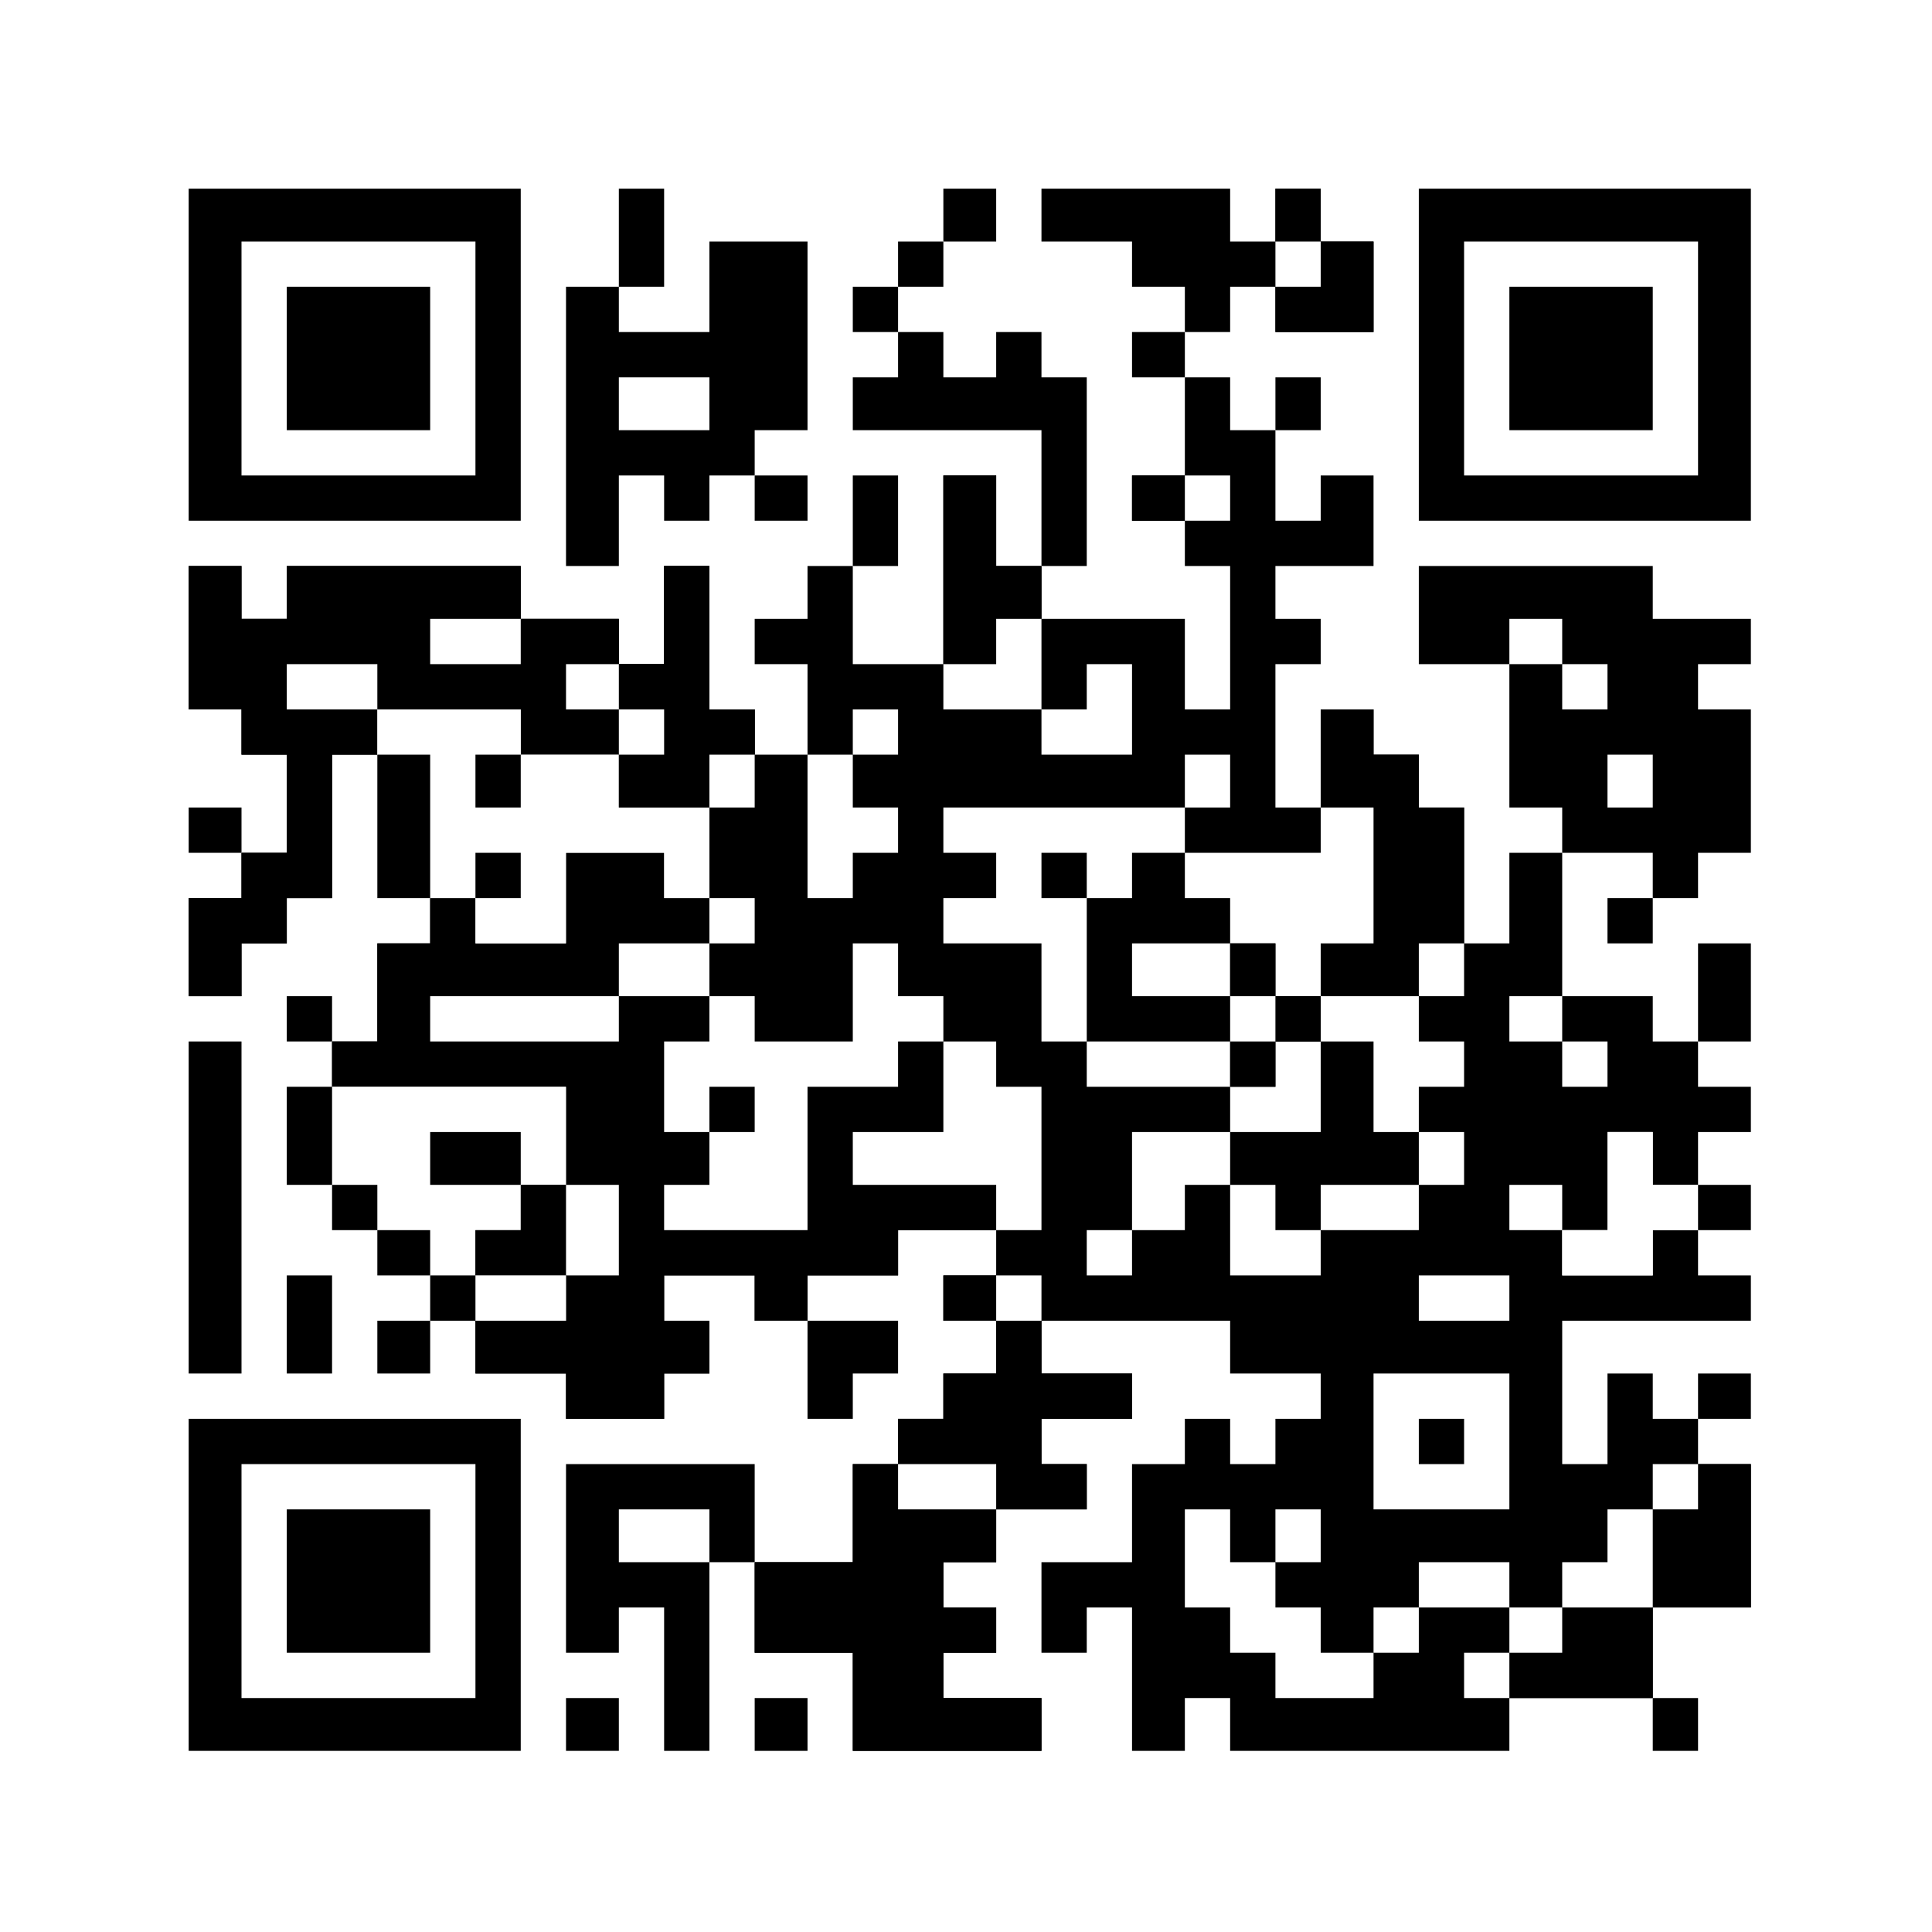
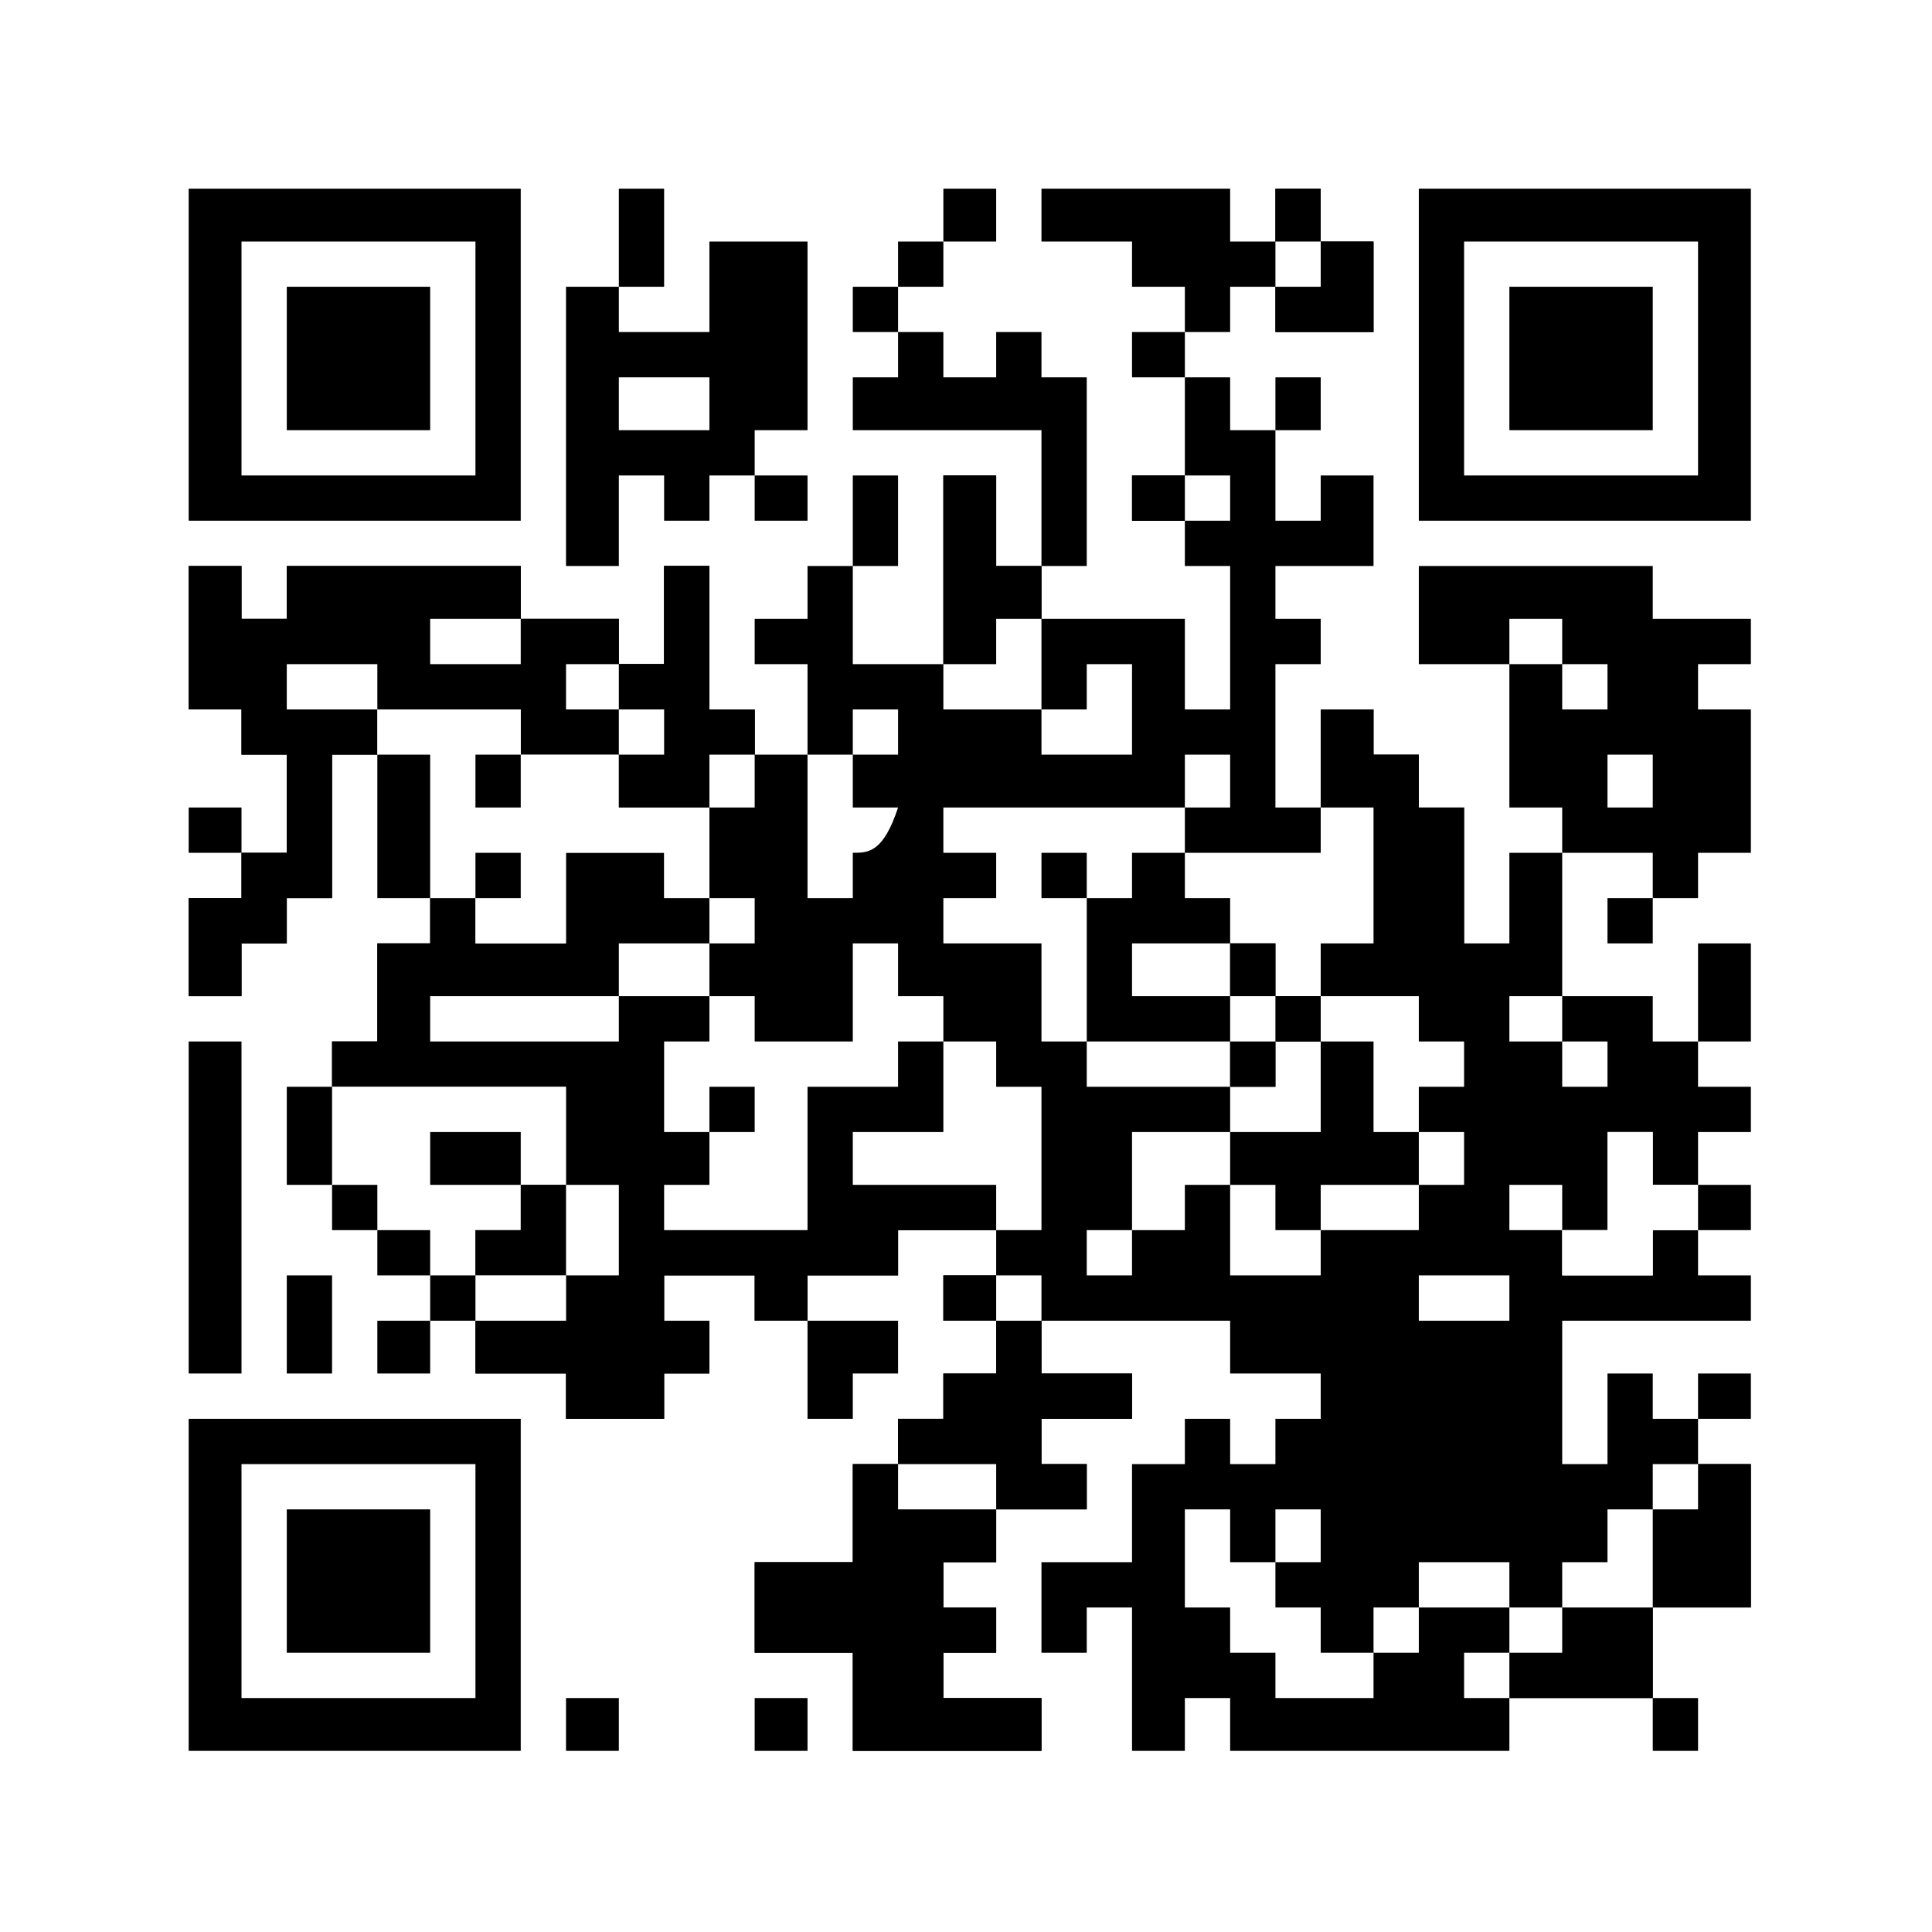
<svg xmlns="http://www.w3.org/2000/svg" version="1.1" width="256" height="256">
  <rect width="100%" height="100%" fill="#808080" stroke="none" />
  <path d="M0 0 C84.48 0 168.96 0 256 0 C256 84.48 256 168.96 256 256 C171.52 256 87.04 256 0 256 C0 171.52 0 87.04 0 0 Z " fill="#FFFFFF" transform="translate(0,0)" />
  <path d="M0 0 C1.98 0 3.96 0 6 0 C6 2.31 6 4.62 6 7 C7.98 7 9.96 7 12 7 C12 10.96 12 14.92 12 19 C13.98 19 15.96 19 18 19 C18 17.02 18 15.04 18 13 C20.31 13 22.62 13 25 13 C25 16.96 25 20.92 25 25 C20.71 25 16.42 25 12 25 C12 27.31 12 29.62 12 32 C13.98 32 15.96 32 18 32 C18 33.98 18 35.96 18 38 C16.02 38 14.04 38 12 38 C12 44.27 12 50.54 12 57 C13.98 57 15.96 57 18 57 C18 52.71 18 48.42 18 44 C20.31 44 22.62 44 25 44 C25 45.98 25 47.96 25 50 C26.98 50 28.96 50 31 50 C31 52.31 31 54.62 31 57 C32.98 57 34.96 57 37 57 C37 62.94 37 68.88 37 75 C38.98 75 40.96 75 43 75 C43 71.04 43 67.08 43 63 C45.31 63 47.62 63 50 63 C50 69.27 50 75.54 50 82 C53.96 82 57.92 82 62 82 C62 83.98 62 85.96 62 88 C63.98 88 65.96 88 68 88 C68 89.98 68 91.96 68 94 C70.31 94 72.62 94 75 94 C75 95.98 75 97.96 75 100 C72.69 100 70.38 100 68 100 C68 102.31 68 104.62 68 107 C66.02 107 64.04 107 62 107 C62 104.69 62 102.38 62 100 C60.02 100 58.04 100 56 100 C56 104.29 56 108.58 56 113 C54.02 113 52.04 113 50 113 C50 114.98 50 116.96 50 119 C53.96 119 57.92 119 62 119 C62 117.02 62 115.04 62 113 C63.98 113 65.96 113 68 113 C68 114.98 68 116.96 68 119 C70.31 119 72.62 119 75 119 C75 120.98 75 122.96 75 125 C66.75 125 58.5 125 50 125 C50 131.27 50 137.54 50 144 C51.98 144 53.96 144 56 144 C56 140.04 56 136.08 56 132 C57.98 132 59.96 132 62 132 C62 133.98 62 135.96 62 138 C63.98 138 65.96 138 68 138 C68 139.98 68 141.96 68 144 C70.31 144 72.62 144 75 144 C75 150.27 75 156.54 75 163 C70.71 163 66.42 163 62 163 C62 166.96 62 170.92 62 175 C55.73 175 49.46 175 43 175 C43 177.31 43 179.62 43 182 C30.79 182 18.58 182 6 182 C6 179.69 6 177.38 6 175 C4.02 175 2.04 175 0 175 C0 177.31 0 179.62 0 182 C-2.31 182 -4.62 182 -7 182 C-7 175.73 -7 169.46 -7 163 C-8.98 163 -10.96 163 -13 163 C-13 164.98 -13 166.96 -13 169 C-14.98 169 -16.96 169 -19 169 C-19 165.04 -19 161.08 -19 157 C-15.04 157 -11.08 157 -7 157 C-7 152.71 -7 148.42 -7 144 C-4.69 144 -2.38 144 0 144 C0 142.02 0 140.04 0 138 C1.98 138 3.96 138 6 138 C6 139.98 6 141.96 6 144 C7.98 144 9.96 144 12 144 C12 142.02 12 140.04 12 138 C13.98 138 15.96 138 18 138 C18 136.02 18 134.04 18 132 C14.04 132 10.08 132 6 132 C6 129.69 6 127.38 6 125 C-2.25 125 -10.5 125 -19 125 C-19 127.31 -19 129.62 -19 132 C-15.04 132 -11.08 132 -7 132 C-7 133.98 -7 135.96 -7 138 C-10.96 138 -14.92 138 -19 138 C-19 139.98 -19 141.96 -19 144 C-17.02 144 -15.04 144 -13 144 C-13 145.98 -13 147.96 -13 150 C-16.96 150 -20.92 150 -25 150 C-25 152.31 -25 154.62 -25 157 C-27.31 157 -29.62 157 -32 157 C-32 158.98 -32 160.96 -32 163 C-29.69 163 -27.38 163 -25 163 C-25 164.98 -25 166.96 -25 169 C-27.31 169 -29.62 169 -32 169 C-32 170.98 -32 172.96 -32 175 C-27.71 175 -23.42 175 -19 175 C-19 177.31 -19 179.62 -19 182 C-27.25 182 -35.5 182 -44 182 C-44 177.71 -44 173.42 -44 169 C-48.29 169 -52.58 169 -57 169 C-57 165.04 -57 161.08 -57 157 C-52.71 157 -48.42 157 -44 157 C-44 152.71 -44 148.42 -44 144 C-42.02 144 -40.04 144 -38 144 C-38 142.02 -38 140.04 -38 138 C-36.02 138 -34.04 138 -32 138 C-32 136.02 -32 134.04 -32 132 C-29.69 132 -27.38 132 -25 132 C-25 129.69 -25 127.38 -25 125 C-27.31 125 -29.62 125 -32 125 C-32 123.02 -32 121.04 -32 119 C-29.69 119 -27.38 119 -25 119 C-25 117.02 -25 115.04 -25 113 C-29.29 113 -33.58 113 -38 113 C-38 114.98 -38 116.96 -38 119 C-41.96 119 -45.92 119 -50 119 C-50 120.98 -50 122.96 -50 125 C-52.31 125 -54.62 125 -57 125 C-57 123.02 -57 121.04 -57 119 C-60.96 119 -64.92 119 -69 119 C-69 120.98 -69 122.96 -69 125 C-67.02 125 -65.04 125 -63 125 C-63 127.31 -63 129.62 -63 132 C-64.98 132 -66.96 132 -69 132 C-69 133.98 -69 135.96 -69 138 C-73.29 138 -77.58 138 -82 138 C-82 136.02 -82 134.04 -82 132 C-85.96 132 -89.92 132 -94 132 C-94 129.69 -94 127.38 -94 125 C-90.04 125 -86.08 125 -82 125 C-82 123.02 -82 121.04 -82 119 C-85.96 119 -89.92 119 -94 119 C-94 117.02 -94 115.04 -94 113 C-92.02 113 -90.04 113 -88 113 C-88 111.02 -88 109.04 -88 107 C-86.02 107 -84.04 107 -82 107 C-82 102.71 -82 98.42 -82 94 C-92.23 94 -102.46 94 -113 94 C-113 92.02 -113 90.04 -113 88 C-111.02 88 -109.04 88 -107 88 C-107 83.71 -107 79.42 -107 75 C-104.69 75 -102.38 75 -100 75 C-100 73.02 -100 71.04 -100 69 C-98.02 69 -96.04 69 -94 69 C-94 70.98 -94 72.96 -94 75 C-90.04 75 -86.08 75 -82 75 C-82 71.04 -82 67.08 -82 63 C-77.71 63 -73.42 63 -69 63 C-69 64.98 -69 66.96 -69 69 C-67.02 69 -65.04 69 -63 69 C-63 65.04 -63 61.08 -63 57 C-66.96 57 -70.92 57 -75 57 C-75 54.69 -75 52.38 -75 50 C-79.29 50 -83.58 50 -88 50 C-88 48.02 -88 46.04 -88 44 C-94.27 44 -100.54 44 -107 44 C-107 45.98 -107 47.96 -107 50 C-108.98 50 -110.96 50 -113 50 C-113 56.27 -113 62.54 -113 69 C-114.98 69 -116.96 69 -119 69 C-119 70.98 -119 72.96 -119 75 C-120.98 75 -122.96 75 -125 75 C-125 77.31 -125 79.62 -125 82 C-127.31 82 -129.62 82 -132 82 C-132 77.71 -132 73.42 -132 69 C-129.69 69 -127.38 69 -125 69 C-125 67.02 -125 65.04 -125 63 C-123.02 63 -121.04 63 -119 63 C-119 58.71 -119 54.42 -119 50 C-120.98 50 -122.96 50 -125 50 C-125 48.02 -125 46.04 -125 44 C-127.31 44 -129.62 44 -132 44 C-132 37.73 -132 31.46 -132 25 C-129.69 25 -127.38 25 -125 25 C-125 27.31 -125 29.62 -125 32 C-123.02 32 -121.04 32 -119 32 C-119 29.69 -119 27.38 -119 25 C-108.77 25 -98.54 25 -88 25 C-88 27.31 -88 29.62 -88 32 C-83.71 32 -79.42 32 -75 32 C-75 33.98 -75 35.96 -75 38 C-73.02 38 -71.04 38 -69 38 C-69 33.71 -69 29.42 -69 25 C-67.02 25 -65.04 25 -63 25 C-63 31.27 -63 37.54 -63 44 C-61.02 44 -59.04 44 -57 44 C-57 45.98 -57 47.96 -57 50 C-54.69 50 -52.38 50 -50 50 C-50 46.04 -50 42.08 -50 38 C-52.31 38 -54.62 38 -57 38 C-57 36.02 -57 34.04 -57 32 C-54.69 32 -52.38 32 -50 32 C-50 29.69 -50 27.38 -50 25 C-48.02 25 -46.04 25 -44 25 C-44 29.29 -44 33.58 -44 38 C-40.04 38 -36.08 38 -32 38 C-32 29.75 -32 21.5 -32 13 C-29.69 13 -27.38 13 -25 13 C-25 16.96 -25 20.92 -25 25 C-23.02 25 -21.04 25 -19 25 C-19 27.31 -19 29.62 -19 32 C-12.73 32 -6.46 32 0 32 C0 35.96 0 39.92 0 44 C1.98 44 3.96 44 6 44 C6 37.73 6 31.46 6 25 C4.02 25 2.04 25 0 25 C0 23.02 0 21.04 0 19 C-2.31 19 -4.62 19 -7 19 C-7 17.02 -7 15.04 -7 13 C-4.69 13 -2.38 13 0 13 C0 8.71 0 4.42 0 0 Z " fill="#000000" transform="translate(157,50)" />
  <path d="M0 0 C4.29 0 8.58 0 13 0 C13 1.98 13 3.96 13 6 C14.98 6 16.96 6 19 6 C19 7.98 19 9.96 19 12 C15.04 12 11.08 12 7 12 C7 14.31 7 16.62 7 19 C10.96 19 14.92 19 19 19 C19 20.98 19 22.96 19 25 C17.02 25 15.04 25 13 25 C13 28.96 13 32.92 13 37 C14.98 37 16.96 37 19 37 C19 39.31 19 41.62 19 44 C17.02 44 15.04 44 13 44 C13 45.98 13 47.96 13 50 C19.27 50 25.54 50 32 50 C32 43.73 32 37.46 32 31 C35.96 31 39.92 31 44 31 C44 29.02 44 27.04 44 25 C45.98 25 47.96 25 50 25 C50 28.96 50 32.92 50 37 C46.04 37 42.08 37 38 37 C38 39.31 38 41.62 38 44 C44.27 44 50.54 44 57 44 C57 45.98 57 47.96 57 50 C52.71 50 48.42 50 44 50 C44 51.98 44 53.96 44 56 C40.04 56 36.08 56 32 56 C32 57.98 32 59.96 32 62 C29.69 62 27.38 62 25 62 C25 60.02 25 58.04 25 56 C21.04 56 17.08 56 13 56 C13 57.98 13 59.96 13 62 C14.98 62 16.96 62 19 62 C19 64.31 19 66.62 19 69 C17.02 69 15.04 69 13 69 C13 70.98 13 72.96 13 75 C8.71 75 4.42 75 0 75 C0 73.02 0 71.04 0 69 C-3.96 69 -7.92 69 -12 69 C-12 66.69 -12 64.38 -12 62 C-8.04 62 -4.08 62 0 62 C0 60.02 0 58.04 0 56 C-3.96 56 -7.92 56 -12 56 C-12 54.02 -12 52.04 -12 50 C-10.02 50 -8.04 50 -6 50 C-6 48.02 -6 46.04 -6 44 C-4.02 44 -2.04 44 0 44 C0 39.71 0 35.42 0 31 C-10.23 31 -20.46 31 -31 31 C-31 29.02 -31 27.04 -31 25 C-29.02 25 -27.04 25 -25 25 C-25 20.71 -25 16.42 -25 12 C-22.69 12 -20.38 12 -18 12 C-18 10.02 -18 8.04 -18 6 C-16.02 6 -14.04 6 -12 6 C-12 7.98 -12 9.96 -12 12 C-8.04 12 -4.08 12 0 12 C0 8.04 0 4.08 0 0 Z " fill="#000000" transform="translate(75,113)" />
  <path d="M0 0 C14.52 0 29.04 0 44 0 C44 14.52 44 29.04 44 44 C29.48 44 14.96 44 0 44 C0 29.48 0 14.96 0 0 Z " fill="#000000" transform="translate(25,188)" />
  <path d="M0 0 C14.52 0 29.04 0 44 0 C44 14.52 44 29.04 44 44 C29.48 44 14.96 44 0 44 C0 29.48 0 14.96 0 0 Z " fill="#000000" transform="translate(188,25)" />
  <path d="M0 0 C14.52 0 29.04 0 44 0 C44 14.52 44 29.04 44 44 C29.48 44 14.96 44 0 44 C0 29.48 0 14.96 0 0 Z " fill="#000000" transform="translate(25,25)" />
  <path d="M0 0 C10.56 0 21.12 0 32 0 C32 1.98 32 3.96 32 6 C37.94 6 43.88 6 50 6 C50 4.02 50 2.04 50 0 C52.31 0 54.62 0 57 0 C57 5.94 57 11.88 57 18 C54.69 18 52.38 18 50 18 C50 20.31 50 22.62 50 25 C54.29 25 58.58 25 63 25 C63 26.98 63 28.96 63 31 C64.98 31 66.96 31 69 31 C69 32.98 69 34.96 69 37 C67.02 37 65.04 37 63 37 C63 38.98 63 40.96 63 43 C61.02 43 59.04 43 57 43 C57 39.04 57 35.08 57 31 C54.69 31 52.38 31 50 31 C50 34.96 50 38.92 50 43 C46.04 43 42.08 43 38 43 C38 41.02 38 39.04 38 37 C31.73 37 25.46 37 19 37 C19 35.02 19 33.04 19 31 C17.02 31 15.04 31 13 31 C13 26.71 13 22.42 13 18 C8.71 18 4.42 18 0 18 C0 16.02 0 14.04 0 12 C2.31 12 4.62 12 7 12 C7 10.02 7 8.04 7 6 C4.69 6 2.38 6 0 6 C0 4.02 0 2.04 0 0 Z " fill="#000000" transform="translate(125,107)" />
  <path d="M0 0 C2.31 0 4.62 0 7 0 C7 2.31 7 4.62 7 7 C8.98 7 10.96 7 13 7 C13 4.69 13 2.38 13 0 C23.23 0 33.46 0 44 0 C44 2.31 44 4.62 44 7 C48.29 7 52.58 7 57 7 C57 8.98 57 10.96 57 13 C58.98 13 60.96 13 63 13 C63 8.71 63 4.42 63 0 C64.98 0 66.96 0 69 0 C69 6.27 69 12.54 69 19 C70.98 19 72.96 19 75 19 C75 20.98 75 22.96 75 25 C73.02 25 71.04 25 69 25 C69 27.31 69 29.62 69 32 C65.04 32 61.08 32 57 32 C57 29.69 57 27.38 57 25 C52.71 25 48.42 25 44 25 C44 23.02 44 21.04 44 19 C37.73 19 31.46 19 25 19 C25 20.98 25 22.96 25 25 C23.02 25 21.04 25 19 25 C19 31.27 19 37.54 19 44 C17.02 44 15.04 44 13 44 C13 45.98 13 47.96 13 50 C11.02 50 9.04 50 7 50 C7 52.31 7 54.62 7 57 C4.69 57 2.38 57 0 57 C0 52.71 0 48.42 0 44 C2.31 44 4.62 44 7 44 C7 42.02 7 40.04 7 38 C8.98 38 10.96 38 13 38 C13 33.71 13 29.42 13 25 C11.02 25 9.04 25 7 25 C7 23.02 7 21.04 7 19 C4.69 19 2.38 19 0 19 C0 12.73 0 6.46 0 0 Z " fill="#000000" transform="translate(25,75)" />
  <path d="M0 0 C10.23 0 20.46 0 31 0 C31 2.31 31 4.62 31 7 C35.29 7 39.58 7 44 7 C44 8.98 44 10.96 44 13 C41.69 13 39.38 13 37 13 C37 14.98 37 16.96 37 19 C39.31 19 41.62 19 44 19 C44 25.27 44 31.54 44 38 C41.69 38 39.38 38 37 38 C37 39.98 37 41.96 37 44 C35.02 44 33.04 44 31 44 C31 42.02 31 40.04 31 38 C27.04 38 23.08 38 19 38 C19 36.02 19 34.04 19 32 C16.69 32 14.38 32 12 32 C12 25.73 12 19.46 12 13 C8.04 13 4.08 13 0 13 C0 8.71 0 4.42 0 0 Z " fill="#000000" transform="translate(188,75)" />
  <path d="M0 0 C10.23 0 20.46 0 31 0 C31 10.23 31 20.46 31 31 C20.77 31 10.54 31 0 31 C0 20.77 0 10.54 0 0 Z " fill="#FFFFFF" transform="translate(32,194)" />
  <path d="M0 0 C10.23 0 20.46 0 31 0 C31 10.23 31 20.46 31 31 C20.77 31 10.54 31 0 31 C0 20.77 0 10.54 0 0 Z " fill="#FFFFFF" transform="translate(194,32)" />
  <path d="M0 0 C10.23 0 20.46 0 31 0 C31 10.23 31 20.46 31 31 C20.77 31 10.54 31 0 31 C0 20.77 0 10.54 0 0 Z " fill="#FFFFFF" transform="translate(32,32)" />
  <path d="M0 0 C4.29 0 8.58 0 13 0 C13 8.25 13 16.5 13 25 C10.69 25 8.38 25 6 25 C6 26.98 6 28.96 6 31 C4.02 31 2.04 31 0 31 C0 32.98 0 34.96 0 37 C-1.98 37 -3.96 37 -6 37 C-6 35.02 -6 33.04 -6 31 C-7.98 31 -9.96 31 -12 31 C-12 34.96 -12 38.92 -12 43 C-14.31 43 -16.62 43 -19 43 C-19 30.79 -19 18.58 -19 6 C-16.69 6 -14.38 6 -12 6 C-12 7.98 -12 9.96 -12 12 C-8.04 12 -4.08 12 0 12 C0 8.04 0 4.08 0 0 Z " fill="#000000" transform="translate(94,32)" />
  <path d="M0 0 C6.27 0 12.54 0 19 0 C19 1.98 19 3.96 19 6 C23.29 6 27.58 6 32 6 C32 8.31 32 10.62 32 13 C35.96 13 39.92 13 44 13 C44 16.96 44 20.92 44 25 C42.02 25 40.04 25 38 25 C38 23.02 38 21.04 38 19 C33.71 19 29.42 19 25 19 C25 22.96 25 26.92 25 31 C21.04 31 17.08 31 13 31 C13 29.02 13 27.04 13 25 C8.71 25 4.42 25 0 25 C0 16.75 0 8.5 0 0 Z " fill="#FFFFFF" transform="translate(50,94)" />
  <path d="M0 0 C1.98 0 3.96 0 6 0 C6 1.98 6 3.96 6 6 C10.29 6 14.58 6 19 6 C19 8.31 19 10.62 19 13 C16.69 13 14.38 13 12 13 C12 14.98 12 16.96 12 19 C14.31 19 16.62 19 19 19 C19 20.98 19 22.96 19 25 C16.69 25 14.38 25 12 25 C12 26.98 12 28.96 12 31 C16.29 31 20.58 31 25 31 C25 33.31 25 35.62 25 38 C16.75 38 8.5 38 0 38 C0 33.71 0 29.42 0 25 C-4.29 25 -8.58 25 -13 25 C-13 21.04 -13 17.08 -13 13 C-8.71 13 -4.42 13 0 13 C0 8.71 0 4.42 0 0 Z " fill="#000000" transform="translate(113,194)" />
  <path d="M0 0 C1.98 0 3.96 0 6 0 C6 2.31 6 4.62 6 7 C7.98 7 9.96 7 12 7 C12 8.98 12 10.96 12 13 C10.02 13 8.04 13 6 13 C6 14.98 6 16.96 6 19 C2.04 19 -1.92 19 -6 19 C-6 25.27 -6 31.54 -6 38 C-12.27 38 -18.54 38 -25 38 C-25 36.02 -25 34.04 -25 32 C-23.02 32 -21.04 32 -19 32 C-19 29.69 -19 27.38 -19 25 C-20.98 25 -22.96 25 -25 25 C-25 21.04 -25 17.08 -25 13 C-23.02 13 -21.04 13 -19 13 C-19 11.02 -19 9.04 -19 7 C-17.02 7 -15.04 7 -13 7 C-13 8.98 -13 10.96 -13 13 C-8.71 13 -4.42 13 0 13 C0 8.71 0 4.42 0 0 Z " fill="#FFFFFF" transform="translate(113,125)" />
-   <path d="M0 0 C8.25 0 16.5 0 25 0 C25 4.29 25 8.58 25 13 C23.02 13 21.04 13 19 13 C19 21.25 19 29.5 19 38 C17.02 38 15.04 38 13 38 C13 31.73 13 25.46 13 19 C11.02 19 9.04 19 7 19 C7 20.98 7 22.96 7 25 C4.69 25 2.38 25 0 25 C0 16.75 0 8.5 0 0 Z " fill="#000000" transform="translate(75,194)" />
  <path d="M0 0 C10.23 0 20.46 0 31 0 C31 4.29 31 8.58 31 13 C29.02 13 27.04 13 25 13 C25 14.98 25 16.96 25 19 C23.02 19 21.04 19 19 19 C19 20.98 19 22.96 19 25 C17.02 25 15.04 25 13 25 C13 23.02 13 21.04 13 19 C10.69 19 8.38 19 6 19 C6 17.02 6 15.04 6 13 C4.02 13 2.04 13 0 13 C0 8.71 0 4.42 0 0 Z " fill="#FFFFFF" transform="translate(44,144)" />
  <path d="M0 0 C8.25 0 16.5 0 25 0 C25 2.31 25 4.62 25 7 C26.98 7 28.96 7 31 7 C31 4.69 31 2.38 31 0 C32.98 0 34.96 0 37 0 C37 2.31 37 4.62 37 7 C39.31 7 41.62 7 44 7 C44 10.96 44 14.92 44 19 C39.71 19 35.42 19 31 19 C31 17.02 31 15.04 31 13 C29.02 13 27.04 13 25 13 C25 14.98 25 16.96 25 19 C23.02 19 21.04 19 19 19 C19 17.02 19 15.04 19 13 C16.69 13 14.38 13 12 13 C12 11.02 12 9.04 12 7 C8.04 7 4.08 7 0 7 C0 4.69 0 2.38 0 0 Z " fill="#000000" transform="translate(138,25)" />
  <path d="M0 0 C10.56 0 21.12 0 32 0 C32 1.98 32 3.96 32 6 C29.69 6 27.38 6 25 6 C25 7.98 25 9.96 25 12 C23.02 12 21.04 12 19 12 C19 18.27 19 24.54 19 31 C17.02 31 15.04 31 13 31 C13 26.71 13 22.42 13 18 C8.71 18 4.42 18 0 18 C0 16.02 0 14.04 0 12 C2.31 12 4.62 12 7 12 C7 10.02 7 8.04 7 6 C4.69 6 2.38 6 0 6 C0 4.02 0 2.04 0 0 Z " fill="#FFFFFF" transform="translate(125,107)" />
  <path d="M0 0 C1.98 0 3.96 0 6 0 C6 2.31 6 4.62 6 7 C9.96 7 13.92 7 18 7 C18 8.98 18 10.96 18 13 C14.04 13 10.08 13 6 13 C6 14.98 6 16.96 6 19 C7.98 19 9.96 19 12 19 C12 20.98 12 22.96 12 25 C3.75 25 -4.5 25 -13 25 C-13 21.04 -13 17.08 -13 13 C-11.02 13 -9.04 13 -7 13 C-7 11.02 -7 9.04 -7 7 C-4.69 7 -2.38 7 0 7 C0 4.69 0 2.38 0 0 Z " fill="#000000" transform="translate(132,175)" />
  <path d="M0 0 C2.31 0 4.62 0 7 0 C7 1.98 7 3.96 7 6 C8.98 6 10.96 6 13 6 C13 8.31 13 10.62 13 13 C14.98 13 16.96 13 19 13 C19 18.94 19 24.88 19 31 C17.02 31 15.04 31 13 31 C13 33.31 13 35.62 13 38 C8.71 38 4.42 38 0 38 C0 35.69 0 33.38 0 31 C2.31 31 4.62 31 7 31 C7 25.06 7 19.12 7 13 C4.69 13 2.38 13 0 13 C0 8.71 0 4.42 0 0 Z " fill="#000000" transform="translate(175,94)" />
  <path d="M0 0 C1.98 0 3.96 0 6 0 C6 1.98 6 3.96 6 6 C8.31 6 10.62 6 13 6 C13 4.02 13 2.04 13 0 C14.98 0 16.96 0 19 0 C19 1.98 19 3.96 19 6 C20.98 6 22.96 6 25 6 C25 14.25 25 22.5 25 31 C23.02 31 21.04 31 19 31 C19 25.06 19 19.12 19 13 C10.75 13 2.5 13 -6 13 C-6 10.69 -6 8.38 -6 6 C-4.02 6 -2.04 6 0 6 C0 4.02 0 2.04 0 0 Z " fill="#000000" transform="translate(119,44)" />
  <path d="M0 0 C6.27 0 12.54 0 19 0 C19 6.27 19 12.54 19 19 C12.73 19 6.46 19 0 19 C0 12.73 0 6.46 0 0 Z " fill="#000000" transform="translate(38,200)" />
  <path d="M0 0 C6.27 0 12.54 0 19 0 C19 6.27 19 12.54 19 19 C12.73 19 6.46 19 0 19 C0 12.73 0 6.46 0 0 Z " fill="#000000" transform="translate(200,38)" />
  <path d="M0 0 C6.27 0 12.54 0 19 0 C19 6.27 19 12.54 19 19 C12.73 19 6.46 19 0 19 C0 12.73 0 6.46 0 0 Z " fill="#000000" transform="translate(38,38)" />
  <path d="M0 0 C2.31 0 4.62 0 7 0 C7 5.94 7 11.88 7 18 C4.69 18 2.38 18 0 18 C0 20.31 0 22.62 0 25 C-1.98 25 -3.96 25 -6 25 C-6 22.69 -6 20.38 -6 18 C-7.98 18 -9.96 18 -12 18 C-12 16.02 -12 14.04 -12 12 C-13.98 12 -15.96 12 -18 12 C-18 10.02 -18 8.04 -18 6 C-12.06 6 -6.12 6 0 6 C0 4.02 0 2.04 0 0 Z " fill="#FFFFFF" transform="translate(175,107)" />
  <path d="M0 0 C2.31 0 4.62 0 7 0 C7 1.98 7 3.96 7 6 C8.98 6 10.96 6 13 6 C13 12.27 13 18.54 13 25 C11.02 25 9.04 25 7 25 C7 23.02 7 21.04 7 19 C0.73 19 -5.54 19 -12 19 C-12 16.69 -12 14.38 -12 12 C-8.04 12 -4.08 12 0 12 C0 8.04 0 4.08 0 0 Z " fill="#FFFFFF" transform="translate(125,138)" />
-   <path d="M0 0 C5.94 0 11.88 0 18 0 C18 5.94 18 11.88 18 18 C12.06 18 6.12 18 0 18 C0 12.06 0 6.12 0 0 Z " fill="#FFFFFF" transform="translate(182,182)" />
  <path d="M0 0 C2.31 0 4.62 0 7 0 C7 14.52 7 29.04 7 44 C4.69 44 2.38 44 0 44 C0 29.48 0 14.96 0 0 Z " fill="#000000" transform="translate(25,138)" />
  <path d="M0 0 C1.98 0 3.96 0 6 0 C6 6.27 6 12.54 6 19 C7.98 19 9.96 19 12 19 C12 20.98 12 22.96 12 25 C10.02 25 8.04 25 6 25 C6 27.31 6 29.62 6 32 C2.04 32 -1.92 32 -6 32 C-6 29.69 -6 27.38 -6 25 C-4.02 25 -2.04 25 0 25 C0 23.02 0 21.04 0 19 C-1.98 19 -3.96 19 -6 19 C-6 17.02 -6 15.04 -6 13 C-4.02 13 -2.04 13 0 13 C0 8.71 0 4.42 0 0 Z " fill="#000000" transform="translate(88,75)" />
  <path d="M0 0 C2.31 0 4.62 0 7 0 C7 3.96 7 7.92 7 12 C8.98 12 10.96 12 13 12 C13 14.31 13 16.62 13 19 C8.71 19 4.42 19 0 19 C0 20.98 0 22.96 0 25 C-1.98 25 -3.96 25 -6 25 C-6 23.02 -6 21.04 -6 19 C-7.98 19 -9.96 19 -12 19 C-12 16.69 -12 14.38 -12 12 C-8.04 12 -4.08 12 0 12 C0 8.04 0 4.08 0 0 Z " fill="#000000" transform="translate(175,138)" />
  <path d="M0 0 C1.98 0 3.96 0 6 0 C6 2.31 6 4.62 6 7 C7.98 7 9.96 7 12 7 C12 8.98 12 10.96 12 13 C13.98 13 15.96 13 18 13 C18 14.98 18 16.96 18 19 C20.31 19 22.62 19 25 19 C25 20.98 25 22.96 25 25 C20.71 25 16.42 25 12 25 C12 23.02 12 21.04 12 19 C10.02 19 8.04 19 6 19 C6 17.02 6 15.04 6 13 C4.02 13 2.04 13 0 13 C0 8.71 0 4.42 0 0 Z " fill="#FFFFFF" transform="translate(157,200)" />
  <path d="M0 0 C2.31 0 4.62 0 7 0 C7 3.96 7 7.92 7 12 C8.98 12 10.96 12 13 12 C13 14.31 13 16.62 13 19 C11.02 19 9.04 19 7 19 C7 20.98 7 22.96 7 25 C4.69 25 2.38 25 0 25 C0 16.75 0 8.5 0 0 Z " fill="#000000" transform="translate(125,63)" />
  <path d="M0 0 C2.31 0 4.62 0 7 0 C7 6.27 7 12.54 7 19 C2.71 19 -1.58 19 -6 19 C-6 14.71 -6 10.42 -6 6 C-4.02 6 -2.04 6 0 6 C0 4.02 0 2.04 0 0 Z " fill="#000000" transform="translate(225,194)" />
  <path d="M0 0 C3.96 0 7.92 0 12 0 C12 3.96 12 7.92 12 12 C5.73 12 -0.54 12 -7 12 C-7 10.02 -7 8.04 -7 6 C-4.69 6 -2.38 6 0 6 C0 4.02 0 2.04 0 0 Z " fill="#000000" transform="translate(207,213)" />
  <path d="M0 0 C1.98 0 3.96 0 6 0 C6 2.31 6 4.62 6 7 C7.98 7 9.96 7 12 7 C12 8.98 12 10.96 12 13 C10.02 13 8.04 13 6 13 C6 14.98 6 16.96 6 19 C2.04 19 -1.92 19 -6 19 C-6 17.02 -6 15.04 -6 13 C-4.02 13 -2.04 13 0 13 C0 8.71 0 4.42 0 0 Z " fill="#FFFFFF" transform="translate(213,150)" />
  <path d="M0 0 C4.29 0 8.58 0 13 0 C13 1.98 13 3.96 13 6 C14.98 6 16.96 6 19 6 C19 7.98 19 9.96 19 12 C17.02 12 15.04 12 13 12 C13 13.98 13 15.96 13 18 C11.02 18 9.04 18 7 18 C7 14.04 7 10.08 7 6 C4.69 6 2.38 6 0 6 C0 4.02 0 2.04 0 0 Z " fill="#FFFFFF" transform="translate(175,132)" />
  <path d="M0 0 C8.25 0 16.5 0 25 0 C25 1.98 25 3.96 25 6 C16.75 6 8.5 6 0 6 C0 4.02 0 2.04 0 0 Z " fill="#FFFFFF" transform="translate(57,132)" />
-   <path d="M0 0 C1.98 0 3.96 0 6 0 C6 2.31 6 4.62 6 7 C7.98 7 9.96 7 12 7 C12 8.98 12 10.96 12 13 C10.02 13 8.04 13 6 13 C6 14.98 6 16.96 6 19 C4.02 19 2.04 19 0 19 C0 12.73 0 6.46 0 0 Z " fill="#FFFFFF" transform="translate(107,100)" />
+   <path d="M0 0 C1.98 0 3.96 0 6 0 C6 2.31 6 4.62 6 7 C7.98 7 9.96 7 12 7 C10.02 13 8.04 13 6 13 C6 14.98 6 16.96 6 19 C4.02 19 2.04 19 0 19 C0 12.73 0 6.46 0 0 Z " fill="#FFFFFF" transform="translate(107,100)" />
  <path d="M0 0 C4.29 0 8.58 0 13 0 C13 2.31 13 4.62 13 7 C11.02 7 9.04 7 7 7 C7 8.98 7 10.96 7 13 C4.69 13 2.38 13 0 13 C0 8.71 0 4.42 0 0 Z " fill="#FFFFFF" transform="translate(150,150)" />
  <path d="M0 0 C2.31 0 4.62 0 7 0 C7 6.27 7 12.54 7 19 C4.69 19 2.38 19 0 19 C0 12.73 0 6.46 0 0 Z " fill="#000000" transform="translate(50,100)" />
  <path d="M0 0 C3.96 0 7.92 0 12 0 C12 2.31 12 4.62 12 7 C10.02 7 8.04 7 6 7 C6 8.98 6 10.96 6 13 C4.02 13 2.04 13 0 13 C0 8.71 0 4.42 0 0 Z " fill="#000000" transform="translate(107,175)" />
  <path d="M0 0 C2.31 0 4.62 0 7 0 C7 3.96 7 7.92 7 12 C2.71 12 -1.58 12 -6 12 C-6 10.02 -6 8.04 -6 6 C-4.02 6 -2.04 6 0 6 C0 4.02 0 2.04 0 0 Z " fill="#000000" transform="translate(175,32)" />
  <path d="M0 0 C1.98 0 3.96 0 6 0 C6 4.29 6 8.58 6 13 C2.04 13 -1.92 13 -6 13 C-6 11.02 -6 9.04 -6 7 C-4.02 7 -2.04 7 0 7 C0 4.69 0 2.38 0 0 Z " fill="#FFFFFF" transform="translate(213,200)" />
  <path d="M0 0 C6.27 0 12.54 0 19 0 C19 1.98 19 3.96 19 6 C12.73 6 6.46 6 0 6 C0 4.02 0 2.04 0 0 Z " fill="#FFFFFF" transform="translate(144,138)" />
  <path d="M0 0 C1.98 0 3.96 0 6 0 C6 3.96 6 7.92 6 12 C1.71 12 -2.58 12 -7 12 C-7 10.02 -7 8.04 -7 6 C-4.69 6 -2.38 6 0 6 C0 4.02 0 2.04 0 0 Z " fill="#FFFFFF" transform="translate(132,82)" />
  <path d="M0 0 C1.98 0 3.96 0 6 0 C6 1.98 6 3.96 6 6 C7.98 6 9.96 6 12 6 C12 7.98 12 9.96 12 12 C8.04 12 4.08 12 0 12 C0 8.04 0 4.08 0 0 Z " fill="#FFFFFF" transform="translate(163,157)" />
  <path d="M0 0 C1.98 0 3.96 0 6 0 C6 3.96 6 7.92 6 12 C2.04 12 -1.92 12 -6 12 C-6 10.02 -6 8.04 -6 6 C-4.02 6 -2.04 6 0 6 C0 4.02 0 2.04 0 0 Z " fill="#000000" transform="translate(69,157)" />
  <path d="M0 0 C1.98 0 3.96 0 6 0 C6 3.96 6 7.92 6 12 C2.04 12 -1.92 12 -6 12 C-6 10.02 -6 8.04 -6 6 C-4.02 6 -2.04 6 0 6 C0 4.02 0 2.04 0 0 Z " fill="#FFFFFF" transform="translate(169,138)" />
  <path d="M0 0 C1.98 0 3.96 0 6 0 C6 3.96 6 7.92 6 12 C2.04 12 -1.92 12 -6 12 C-6 10.02 -6 8.04 -6 6 C-4.02 6 -2.04 6 0 6 C0 4.02 0 2.04 0 0 Z " fill="#FFFFFF" transform="translate(144,88)" />
  <path d="M0 0 C2.31 0 4.62 0 7 0 C7 4.29 7 8.58 7 13 C4.69 13 2.38 13 0 13 C0 8.71 0 4.42 0 0 Z " fill="#000000" transform="translate(225,125)" />
  <path d="M0 0 C4.29 0 8.58 0 13 0 C13 2.31 13 4.62 13 7 C8.71 7 4.42 7 0 7 C0 4.69 0 2.38 0 0 Z " fill="#FFFFFF" transform="translate(150,125)" />
-   <path d="M0 0 C3.96 0 7.92 0 12 0 C12 2.31 12 4.62 12 7 C8.04 7 4.08 7 0 7 C0 4.69 0 2.38 0 0 Z " fill="#FFFFFF" transform="translate(82,200)" />
  <path d="M0 0 C2.31 0 4.62 0 7 0 C7 3.96 7 7.92 7 12 C4.69 12 2.38 12 0 12 C0 8.04 0 4.08 0 0 Z " fill="#FFFFFF" transform="translate(75,157)" />
  <path d="M0 0 C3.96 0 7.92 0 12 0 C12 2.31 12 4.62 12 7 C8.04 7 4.08 7 0 7 C0 4.69 0 2.38 0 0 Z " fill="#000000" transform="translate(57,150)" />
  <path d="M0 0 C3.96 0 7.92 0 12 0 C12 2.31 12 4.62 12 7 C8.04 7 4.08 7 0 7 C0 4.69 0 2.38 0 0 Z " fill="#FFFFFF" transform="translate(82,125)" />
  <path d="M0 0 C3.96 0 7.92 0 12 0 C12 2.31 12 4.62 12 7 C8.04 7 4.08 7 0 7 C0 4.69 0 2.38 0 0 Z " fill="#FFFFFF" transform="translate(82,50)" />
  <path d="M0 0 C4.29 0 8.58 0 13 0 C13 1.98 13 3.96 13 6 C8.71 6 4.42 6 0 6 C0 4.02 0 2.04 0 0 Z " fill="#FFFFFF" transform="translate(119,194)" />
  <path d="M0 0 C1.98 0 3.96 0 6 0 C6 4.29 6 8.58 6 13 C4.02 13 2.04 13 0 13 C0 8.71 0 4.42 0 0 Z " fill="#000000" transform="translate(38,169)" />
  <path d="M0 0 C4.29 0 8.58 0 13 0 C13 1.98 13 3.96 13 6 C8.71 6 4.42 6 0 6 C0 4.02 0 2.04 0 0 Z " fill="#FFFFFF" transform="translate(175,157)" />
  <path d="M0 0 C1.98 0 3.96 0 6 0 C6 4.29 6 8.58 6 13 C4.02 13 2.04 13 0 13 C0 8.71 0 4.42 0 0 Z " fill="#000000" transform="translate(38,144)" />
  <path d="M0 0 C1.98 0 3.96 0 6 0 C6 4.29 6 8.58 6 13 C4.02 13 2.04 13 0 13 C0 8.71 0 4.42 0 0 Z " fill="#000000" transform="translate(82,25)" />
  <path d="M0 0 C3.96 0 7.92 0 12 0 C12 1.98 12 3.96 12 6 C8.04 6 4.08 6 0 6 C0 4.02 0 2.04 0 0 Z " fill="#FFFFFF" transform="translate(188,207)" />
  <path d="M0 0 C3.96 0 7.92 0 12 0 C12 1.98 12 3.96 12 6 C8.04 6 4.08 6 0 6 C0 4.02 0 2.04 0 0 Z " fill="#FFFFFF" transform="translate(188,169)" />
  <path d="M0 0 C3.96 0 7.92 0 12 0 C12 1.98 12 3.96 12 6 C8.04 6 4.08 6 0 6 C0 4.02 0 2.04 0 0 Z " fill="#FFFFFF" transform="translate(63,169)" />
  <path d="M0 0 C3.96 0 7.92 0 12 0 C12 1.98 12 3.96 12 6 C8.04 6 4.08 6 0 6 C0 4.02 0 2.04 0 0 Z " fill="#FFFFFF" transform="translate(38,88)" />
  <path d="M0 0 C3.96 0 7.92 0 12 0 C12 1.98 12 3.96 12 6 C8.04 6 4.08 6 0 6 C0 4.02 0 2.04 0 0 Z " fill="#FFFFFF" transform="translate(57,82)" />
  <path d="M0 0 C1.98 0 3.96 0 6 0 C6 3.96 6 7.92 6 12 C4.02 12 2.04 12 0 12 C0 8.04 0 4.08 0 0 Z " fill="#000000" transform="translate(113,63)" />
  <path d="M0 0 C2.31 0 4.62 0 7 0 C7 2.31 7 4.62 7 7 C4.69 7 2.38 7 0 7 C0 4.69 0 2.38 0 0 Z " fill="#000000" transform="translate(100,225)" />
  <path d="M0 0 C2.31 0 4.62 0 7 0 C7 2.31 7 4.62 7 7 C4.69 7 2.38 7 0 7 C0 4.69 0 2.38 0 0 Z " fill="#000000" transform="translate(75,225)" />
  <path d="M0 0 C2.31 0 4.62 0 7 0 C7 2.31 7 4.62 7 7 C4.69 7 2.38 7 0 7 C0 4.69 0 2.38 0 0 Z " fill="#000000" transform="translate(50,175)" />
  <path d="M0 0 C2.31 0 4.62 0 7 0 C7 2.31 7 4.62 7 7 C4.69 7 2.38 7 0 7 C0 4.69 0 2.38 0 0 Z " fill="#000000" transform="translate(125,25)" />
  <path d="M0 0 C1.98 0 3.96 0 6 0 C6 2.31 6 4.62 6 7 C4.02 7 2.04 7 0 7 C0 4.69 0 2.38 0 0 Z " fill="#000000" transform="translate(219,225)" />
  <path d="M0 0 C2.31 0 4.62 0 7 0 C7 1.98 7 3.96 7 6 C4.69 6 2.38 6 0 6 C0 4.02 0 2.04 0 0 Z " fill="#FFFFFF" transform="translate(200,213)" />
  <path d="M0 0 C1.98 0 3.96 0 6 0 C6 2.31 6 4.62 6 7 C4.02 7 2.04 7 0 7 C0 4.69 0 2.38 0 0 Z " fill="#FFFFFF" transform="translate(169,200)" />
  <path d="M0 0 C2.31 0 4.62 0 7 0 C7 1.98 7 3.96 7 6 C4.69 6 2.38 6 0 6 C0 4.02 0 2.04 0 0 Z " fill="#000000" transform="translate(225,182)" />
  <path d="M0 0 C2.31 0 4.62 0 7 0 C7 1.98 7 3.96 7 6 C4.69 6 2.38 6 0 6 C0 4.02 0 2.04 0 0 Z " fill="#000000" transform="translate(125,169)" />
  <path d="M0 0 C2.31 0 4.62 0 7 0 C7 1.98 7 3.96 7 6 C4.69 6 2.38 6 0 6 C0 4.02 0 2.04 0 0 Z " fill="#000000" transform="translate(50,163)" />
  <path d="M0 0 C2.31 0 4.62 0 7 0 C7 1.98 7 3.96 7 6 C4.69 6 2.38 6 0 6 C0 4.02 0 2.04 0 0 Z " fill="#000000" transform="translate(225,157)" />
  <path d="M0 0 C2.31 0 4.62 0 7 0 C7 1.98 7 3.96 7 6 C4.69 6 2.38 6 0 6 C0 4.02 0 2.04 0 0 Z " fill="#FFFFFF" transform="translate(200,157)" />
  <path d="M0 0 C1.98 0 3.96 0 6 0 C6 2.31 6 4.62 6 7 C4.02 7 2.04 7 0 7 C0 4.69 0 2.38 0 0 Z " fill="#FFFFFF" transform="translate(188,150)" />
  <path d="M0 0 C2.31 0 4.62 0 7 0 C7 1.98 7 3.96 7 6 C4.69 6 2.38 6 0 6 C0 4.02 0 2.04 0 0 Z " fill="#FFFFFF" transform="translate(200,132)" />
-   <path d="M0 0 C1.98 0 3.96 0 6 0 C6 2.31 6 4.62 6 7 C4.02 7 2.04 7 0 7 C0 4.69 0 2.38 0 0 Z " fill="#FFFFFF" transform="translate(188,125)" />
  <path d="M0 0 C1.98 0 3.96 0 6 0 C6 2.31 6 4.62 6 7 C4.02 7 2.04 7 0 7 C0 4.69 0 2.38 0 0 Z " fill="#000000" transform="translate(163,125)" />
  <path d="M0 0 C2.31 0 4.62 0 7 0 C7 1.98 7 3.96 7 6 C4.69 6 2.38 6 0 6 C0 4.02 0 2.04 0 0 Z " fill="#000000" transform="translate(25,107)" />
  <path d="M0 0 C1.98 0 3.96 0 6 0 C6 2.31 6 4.62 6 7 C4.02 7 2.04 7 0 7 C0 4.69 0 2.38 0 0 Z " fill="#FFFFFF" transform="translate(213,100)" />
  <path d="M0 0 C1.98 0 3.96 0 6 0 C6 2.31 6 4.62 6 7 C4.02 7 2.04 7 0 7 C0 4.69 0 2.38 0 0 Z " fill="#FFFFFF" transform="translate(157,100)" />
  <path d="M0 0 C1.98 0 3.96 0 6 0 C6 2.31 6 4.62 6 7 C4.02 7 2.04 7 0 7 C0 4.69 0 2.38 0 0 Z " fill="#FFFFFF" transform="translate(94,100)" />
  <path d="M0 0 C1.98 0 3.96 0 6 0 C6 2.31 6 4.62 6 7 C4.02 7 2.04 7 0 7 C0 4.69 0 2.38 0 0 Z " fill="#000000" transform="translate(63,100)" />
  <path d="M0 0 C2.31 0 4.62 0 7 0 C7 1.98 7 3.96 7 6 C4.69 6 2.38 6 0 6 C0 4.02 0 2.04 0 0 Z " fill="#FFFFFF" transform="translate(75,88)" />
  <path d="M0 0 C2.31 0 4.62 0 7 0 C7 1.98 7 3.96 7 6 C4.69 6 2.38 6 0 6 C0 4.02 0 2.04 0 0 Z " fill="#FFFFFF" transform="translate(200,82)" />
  <path d="M0 0 C2.31 0 4.62 0 7 0 C7 1.98 7 3.96 7 6 C4.69 6 2.38 6 0 6 C0 4.02 0 2.04 0 0 Z " fill="#000000" transform="translate(150,63)" />
  <path d="M0 0 C2.31 0 4.62 0 7 0 C7 1.98 7 3.96 7 6 C4.69 6 2.38 6 0 6 C0 4.02 0 2.04 0 0 Z " fill="#000000" transform="translate(100,63)" />
  <path d="M0 0 C1.98 0 3.96 0 6 0 C6 2.31 6 4.62 6 7 C4.02 7 2.04 7 0 7 C0 4.69 0 2.38 0 0 Z " fill="#000000" transform="translate(169,50)" />
  <path d="M0 0 C2.31 0 4.62 0 7 0 C7 1.98 7 3.96 7 6 C4.69 6 2.38 6 0 6 C0 4.02 0 2.04 0 0 Z " fill="#000000" transform="translate(150,44)" />
  <path d="M0 0 C1.98 0 3.96 0 6 0 C6 2.31 6 4.62 6 7 C4.02 7 2.04 7 0 7 C0 4.69 0 2.38 0 0 Z " fill="#000000" transform="translate(169,25)" />
  <path d="M0 0 C1.98 0 3.96 0 6 0 C6 1.98 6 3.96 6 6 C4.02 6 2.04 6 0 6 C0 4.02 0 2.04 0 0 Z " fill="#FFFFFF" transform="translate(194,219)" />
  <path d="M0 0 C1.98 0 3.96 0 6 0 C6 1.98 6 3.96 6 6 C4.02 6 2.04 6 0 6 C0 4.02 0 2.04 0 0 Z " fill="#FFFFFF" transform="translate(182,213)" />
  <path d="M0 0 C1.98 0 3.96 0 6 0 C6 1.98 6 3.96 6 6 C4.02 6 2.04 6 0 6 C0 4.02 0 2.04 0 0 Z " fill="#FFFFFF" transform="translate(219,194)" />
  <path d="M0 0 C1.98 0 3.96 0 6 0 C6 1.98 6 3.96 6 6 C4.02 6 2.04 6 0 6 C0 4.02 0 2.04 0 0 Z " fill="#000000" transform="translate(188,188)" />
  <path d="M0 0 C1.98 0 3.96 0 6 0 C6 1.98 6 3.96 6 6 C4.02 6 2.04 6 0 6 C0 4.02 0 2.04 0 0 Z " fill="#FFFFFF" transform="translate(132,169)" />
  <path d="M0 0 C1.98 0 3.96 0 6 0 C6 1.98 6 3.96 6 6 C4.02 6 2.04 6 0 6 C0 4.02 0 2.04 0 0 Z " fill="#000000" transform="translate(57,169)" />
  <path d="M0 0 C1.98 0 3.96 0 6 0 C6 1.98 6 3.96 6 6 C4.02 6 2.04 6 0 6 C0 4.02 0 2.04 0 0 Z " fill="#FFFFFF" transform="translate(144,163)" />
  <path d="M0 0 C1.98 0 3.96 0 6 0 C6 1.98 6 3.96 6 6 C4.02 6 2.04 6 0 6 C0 4.02 0 2.04 0 0 Z " fill="#000000" transform="translate(44,157)" />
  <path d="M0 0 C1.98 0 3.96 0 6 0 C6 1.98 6 3.96 6 6 C4.02 6 2.04 6 0 6 C0 4.02 0 2.04 0 0 Z " fill="#000000" transform="translate(94,144)" />
  <path d="M0 0 C1.98 0 3.96 0 6 0 C6 1.98 6 3.96 6 6 C4.02 6 2.04 6 0 6 C0 4.02 0 2.04 0 0 Z " fill="#FFFFFF" transform="translate(207,138)" />
  <path d="M0 0 C1.98 0 3.96 0 6 0 C6 1.98 6 3.96 6 6 C4.02 6 2.04 6 0 6 C0 4.02 0 2.04 0 0 Z " fill="#000000" transform="translate(163,138)" />
  <path d="M0 0 C1.98 0 3.96 0 6 0 C6 1.98 6 3.96 6 6 C4.02 6 2.04 6 0 6 C0 4.02 0 2.04 0 0 Z " fill="#000000" transform="translate(169,132)" />
  <path d="M0 0 C1.98 0 3.96 0 6 0 C6 1.98 6 3.96 6 6 C4.02 6 2.04 6 0 6 C0 4.02 0 2.04 0 0 Z " fill="#FFFFFF" transform="translate(163,132)" />
-   <path d="M0 0 C1.98 0 3.96 0 6 0 C6 1.98 6 3.96 6 6 C4.02 6 2.04 6 0 6 C0 4.02 0 2.04 0 0 Z " fill="#000000" transform="translate(38,132)" />
  <path d="M0 0 C1.98 0 3.96 0 6 0 C6 1.98 6 3.96 6 6 C4.02 6 2.04 6 0 6 C0 4.02 0 2.04 0 0 Z " fill="#000000" transform="translate(213,119)" />
  <path d="M0 0 C1.98 0 3.96 0 6 0 C6 1.98 6 3.96 6 6 C4.02 6 2.04 6 0 6 C0 4.02 0 2.04 0 0 Z " fill="#FFFFFF" transform="translate(94,119)" />
  <path d="M0 0 C1.98 0 3.96 0 6 0 C6 1.98 6 3.96 6 6 C4.02 6 2.04 6 0 6 C0 4.02 0 2.04 0 0 Z " fill="#000000" transform="translate(138,113)" />
  <path d="M0 0 C1.98 0 3.96 0 6 0 C6 1.98 6 3.96 6 6 C4.02 6 2.04 6 0 6 C0 4.02 0 2.04 0 0 Z " fill="#000000" transform="translate(63,113)" />
  <path d="M0 0 C1.98 0 3.96 0 6 0 C6 1.98 6 3.96 6 6 C4.02 6 2.04 6 0 6 C0 4.02 0 2.04 0 0 Z " fill="#FFFFFF" transform="translate(113,94)" />
  <path d="M0 0 C1.98 0 3.96 0 6 0 C6 1.98 6 3.96 6 6 C4.02 6 2.04 6 0 6 C0 4.02 0 2.04 0 0 Z " fill="#FFFFFF" transform="translate(82,94)" />
  <path d="M0 0 C1.98 0 3.96 0 6 0 C6 1.98 6 3.96 6 6 C4.02 6 2.04 6 0 6 C0 4.02 0 2.04 0 0 Z " fill="#FFFFFF" transform="translate(207,88)" />
  <path d="M0 0 C1.98 0 3.96 0 6 0 C6 1.98 6 3.96 6 6 C4.02 6 2.04 6 0 6 C0 4.02 0 2.04 0 0 Z " fill="#FFFFFF" transform="translate(157,63)" />
  <path d="M0 0 C1.98 0 3.96 0 6 0 C6 1.98 6 3.96 6 6 C4.02 6 2.04 6 0 6 C0 4.02 0 2.04 0 0 Z " fill="#000000" transform="translate(113,38)" />
  <path d="M0 0 C1.98 0 3.96 0 6 0 C6 1.98 6 3.96 6 6 C4.02 6 2.04 6 0 6 C0 4.02 0 2.04 0 0 Z " fill="#FFFFFF" transform="translate(169,32)" />
  <path d="M0 0 C1.98 0 3.96 0 6 0 C6 1.98 6 3.96 6 6 C4.02 6 2.04 6 0 6 C0 4.02 0 2.04 0 0 Z " fill="#000000" transform="translate(119,32)" />
</svg>